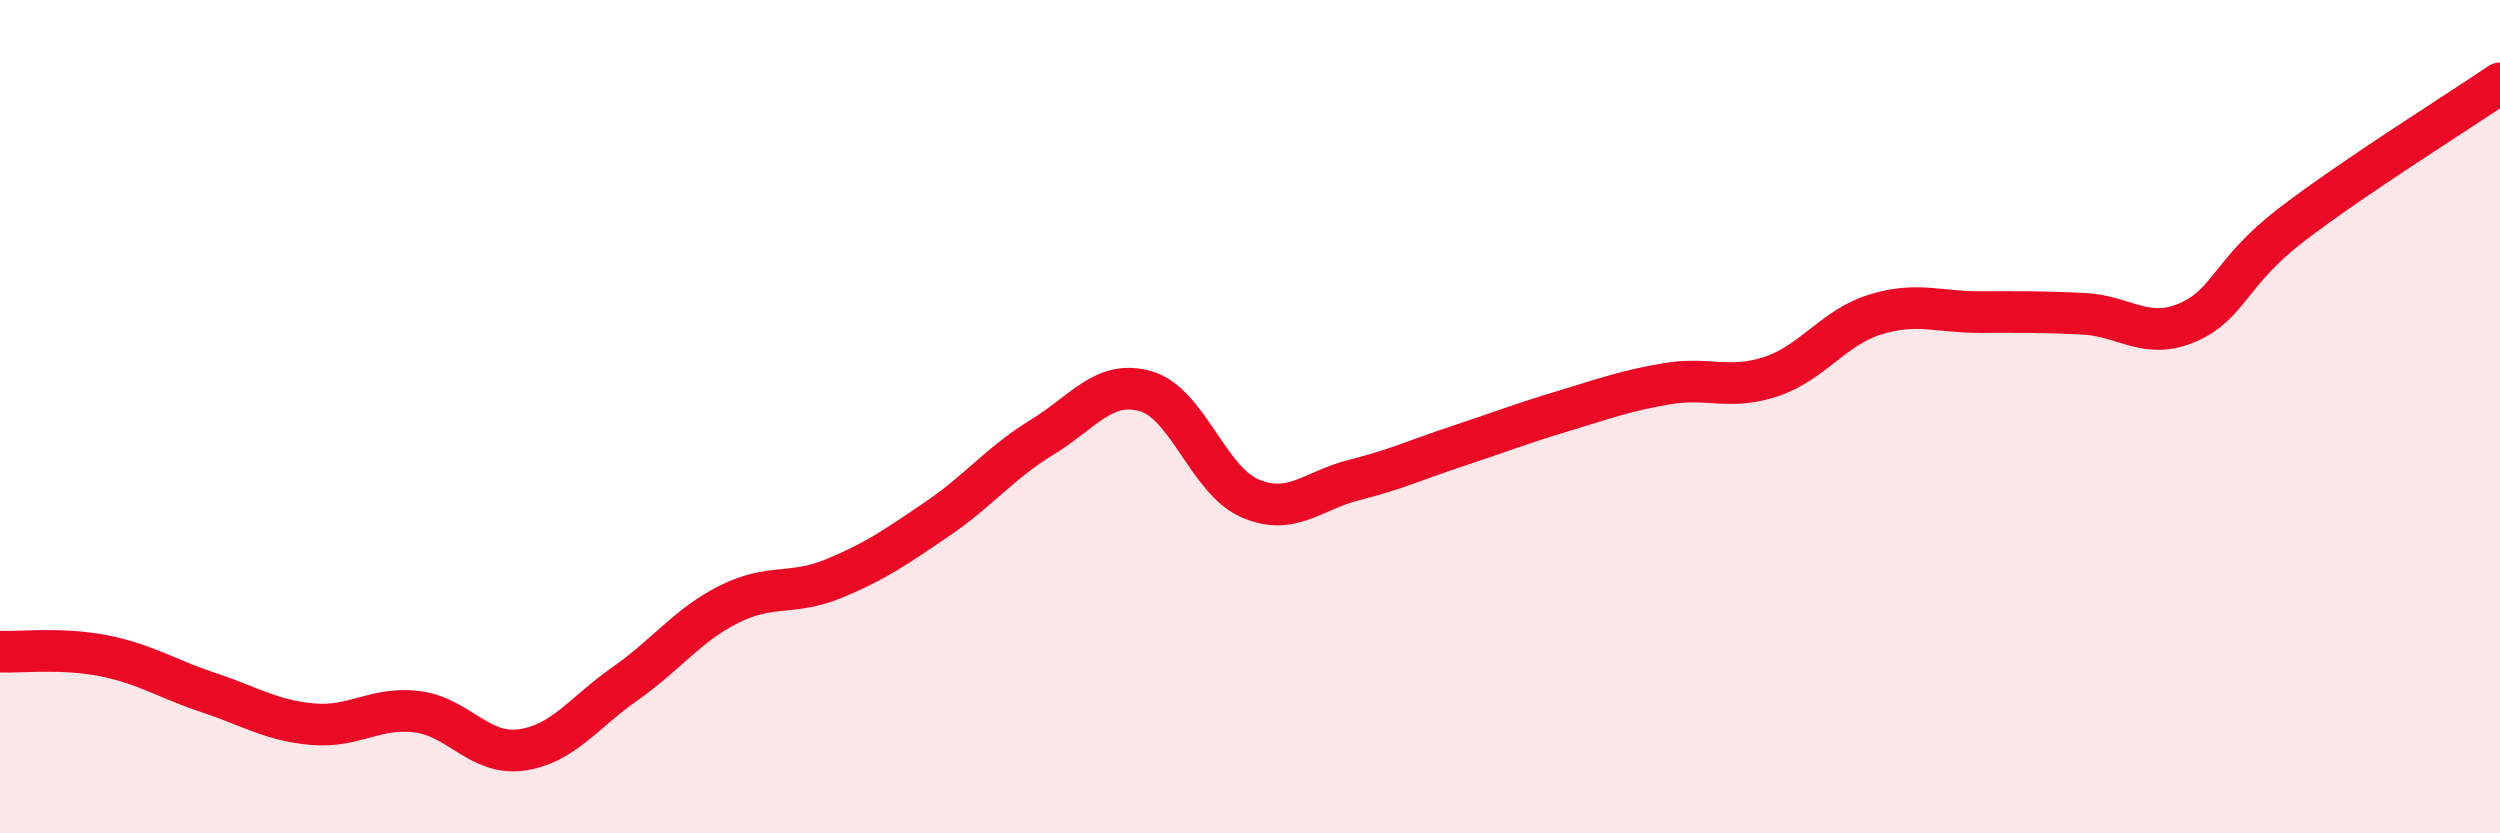
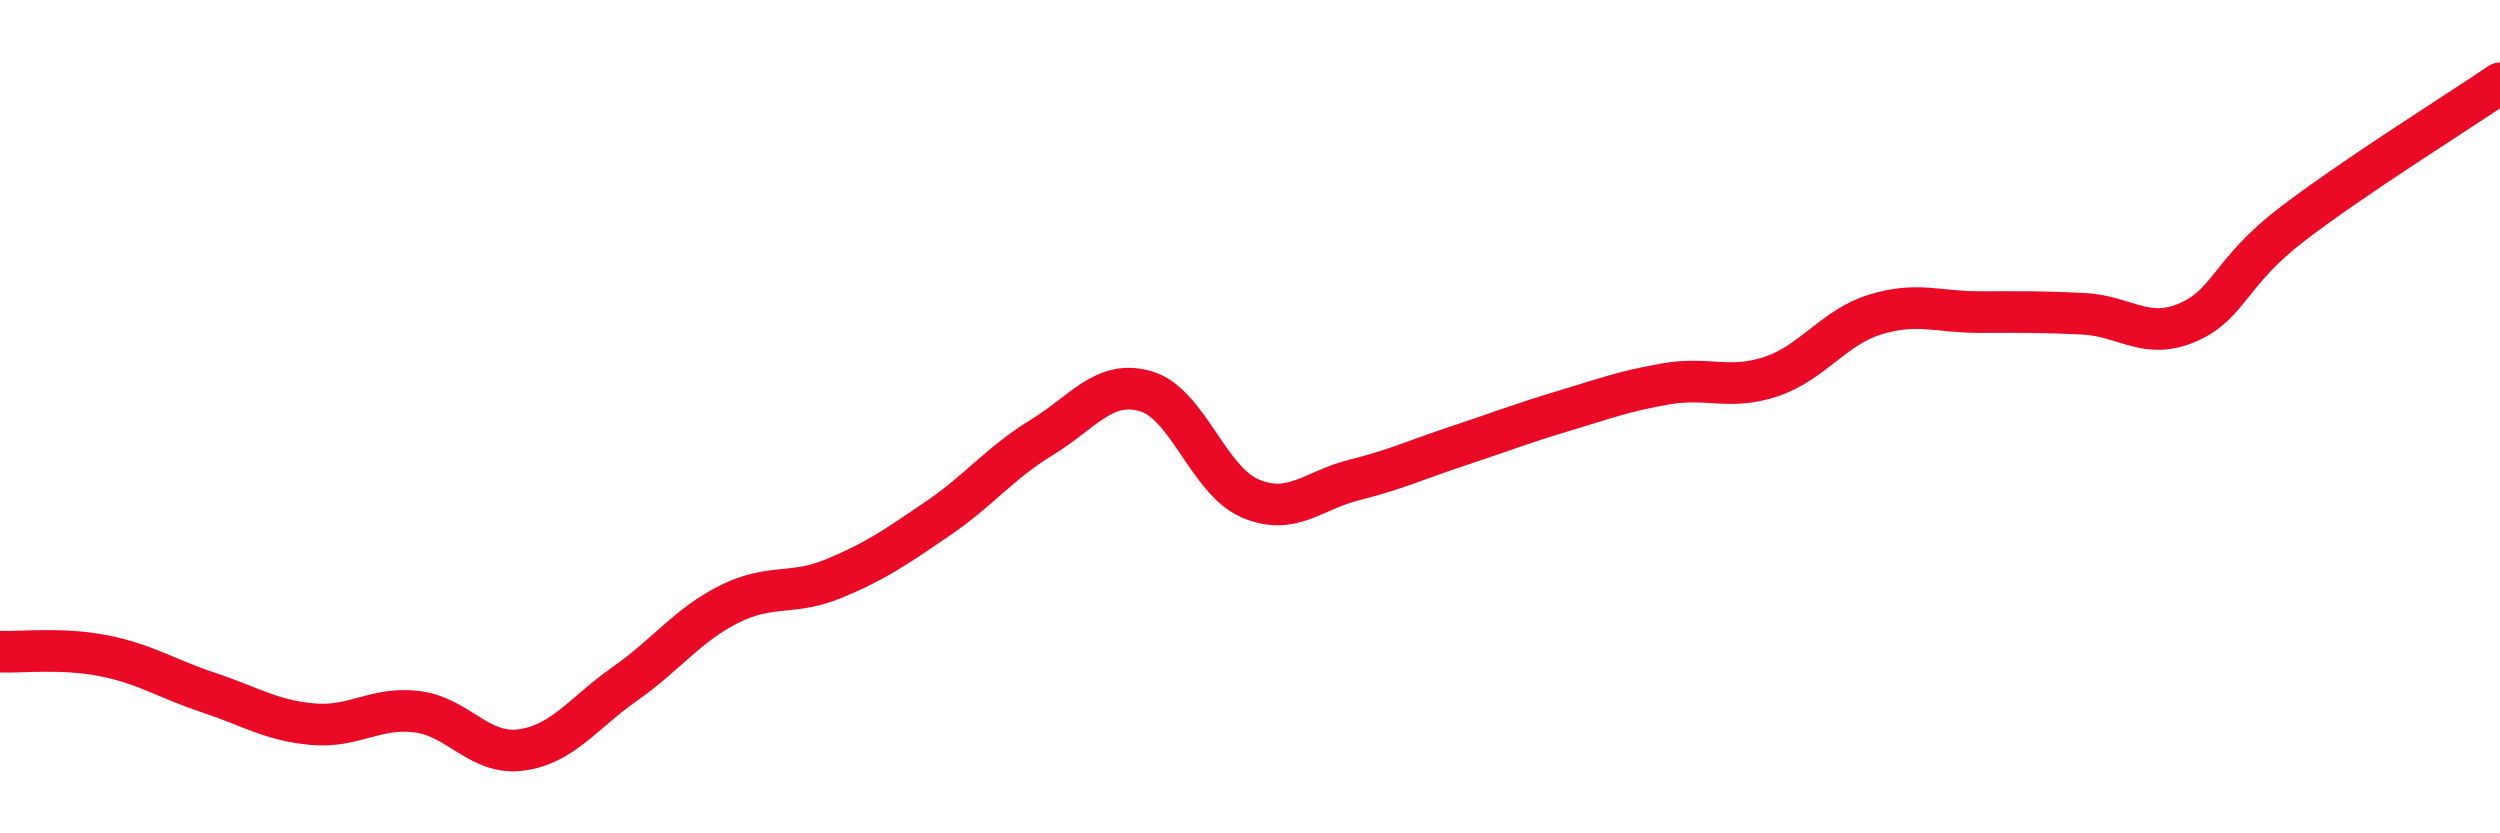
<svg xmlns="http://www.w3.org/2000/svg" width="60" height="20" viewBox="0 0 60 20">
-   <path d="M 0,15.64 C 0.5,15.66 1.5,15.54 2.5,15.74 C 3.5,15.94 4,16.29 5,16.62 C 6,16.95 6.5,17.29 7.5,17.38 C 8.5,17.47 9,16.96 10,17.08 C 11,17.2 11.5,18.13 12.5,18 C 13.5,17.87 14,17.11 15,16.41 C 16,15.71 16.5,15 17.5,14.5 C 18.5,14 19,14.3 20,13.89 C 21,13.48 21.5,13.13 22.5,12.45 C 23.5,11.77 24,11.11 25,10.5 C 26,9.89 26.5,9.1 27.5,9.39 C 28.5,9.68 29,11.53 30,11.96 C 31,12.39 31.5,11.77 32.5,11.52 C 33.5,11.27 34,11.03 35,10.7 C 36,10.37 36.5,10.17 37.5,9.87 C 38.5,9.57 39,9.38 40,9.21 C 41,9.04 41.5,9.37 42.5,9.04 C 43.5,8.71 44,7.86 45,7.55 C 46,7.24 46.5,7.49 47.5,7.49 C 48.5,7.49 49,7.48 50,7.53 C 51,7.58 51.5,8.17 52.5,7.74 C 53.5,7.31 53.5,6.54 55,5.39 C 56.5,4.24 59,2.68 60,2L60 20L0 20Z" fill="#EB0A25" opacity="0.1" stroke-linecap="round" stroke-linejoin="round" />
  <path d="M 0,15.64 C 0.5,15.66 1.5,15.54 2.5,15.74 C 3.5,15.94 4,16.29 5,16.62 C 6,16.95 6.5,17.29 7.5,17.38 C 8.5,17.47 9,16.96 10,17.08 C 11,17.2 11.5,18.13 12.5,18 C 13.5,17.87 14,17.11 15,16.41 C 16,15.71 16.5,15 17.5,14.5 C 18.5,14 19,14.3 20,13.89 C 21,13.48 21.5,13.13 22.5,12.45 C 23.5,11.77 24,11.11 25,10.5 C 26,9.89 26.5,9.1 27.5,9.39 C 28.5,9.68 29,11.53 30,11.96 C 31,12.39 31.5,11.77 32.5,11.52 C 33.5,11.27 34,11.03 35,10.7 C 36,10.37 36.5,10.17 37.5,9.87 C 38.5,9.57 39,9.38 40,9.21 C 41,9.04 41.5,9.37 42.5,9.04 C 43.5,8.71 44,7.86 45,7.55 C 46,7.24 46.5,7.49 47.5,7.49 C 48.5,7.49 49,7.48 50,7.53 C 51,7.58 51.5,8.17 52.5,7.74 C 53.5,7.31 53.5,6.54 55,5.39 C 56.5,4.24 59,2.68 60,2" stroke="#EB0A25" stroke-width="1" fill="none" stroke-linecap="round" stroke-linejoin="round" />
</svg>